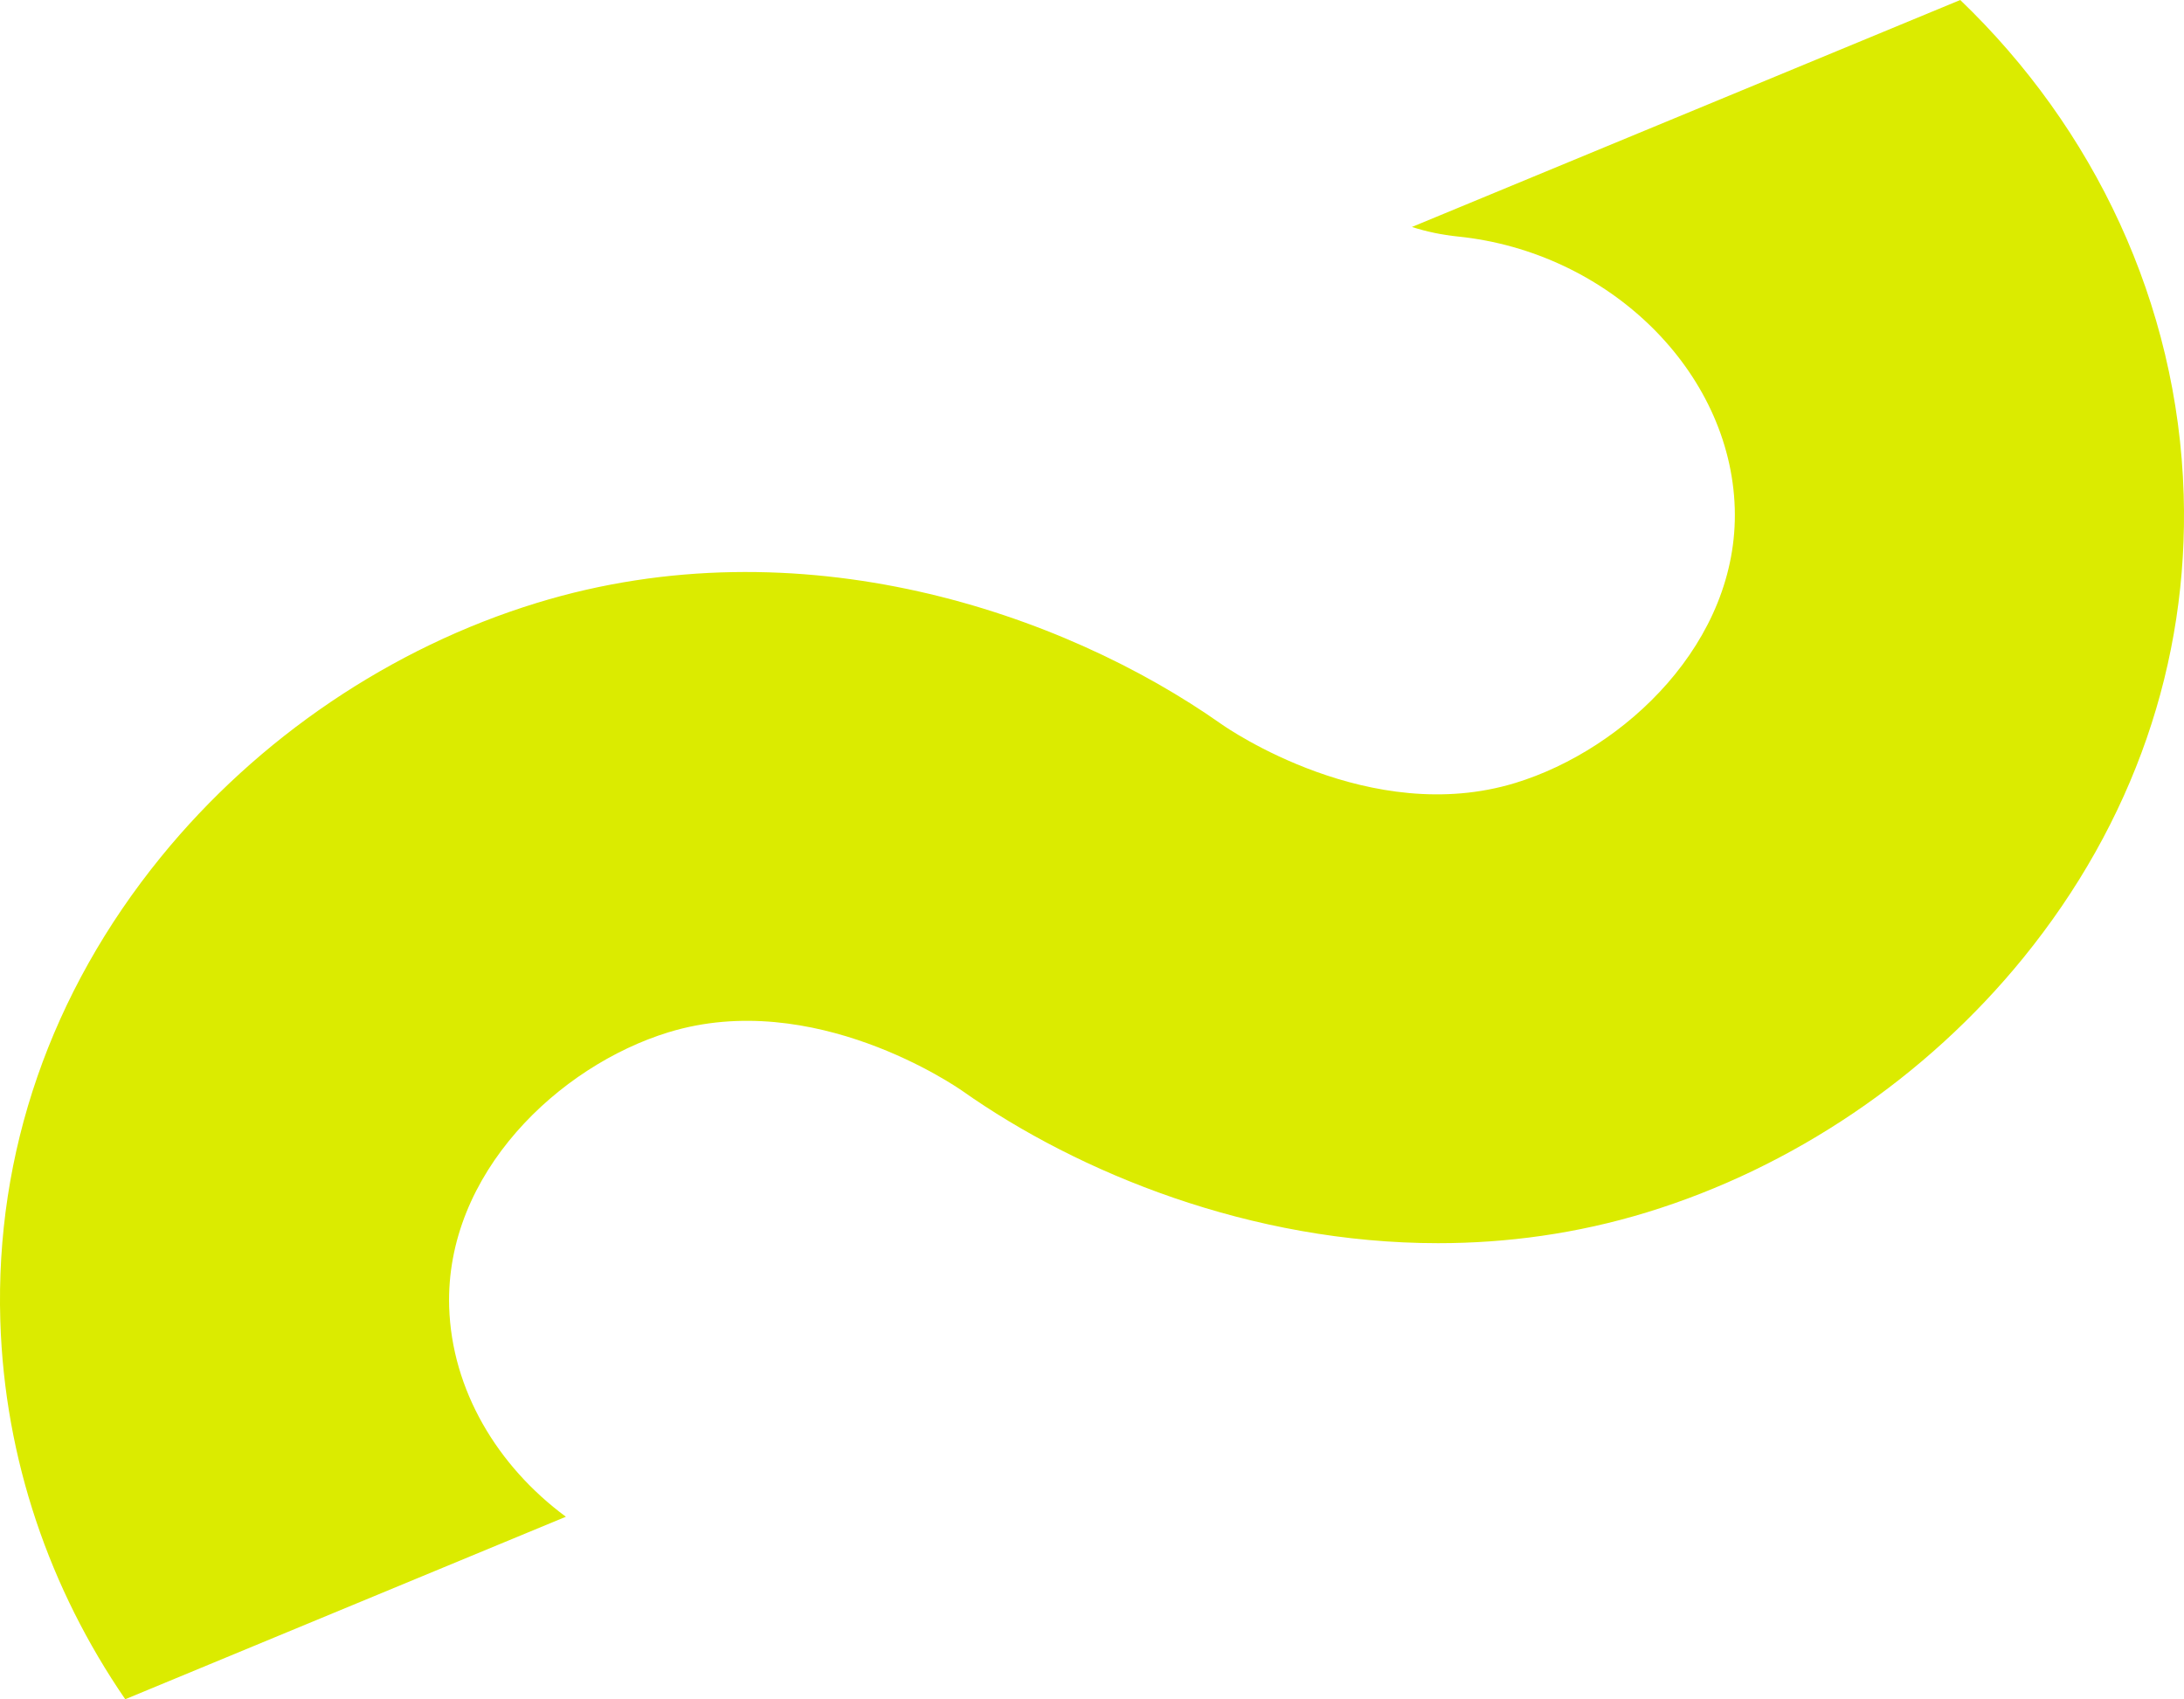
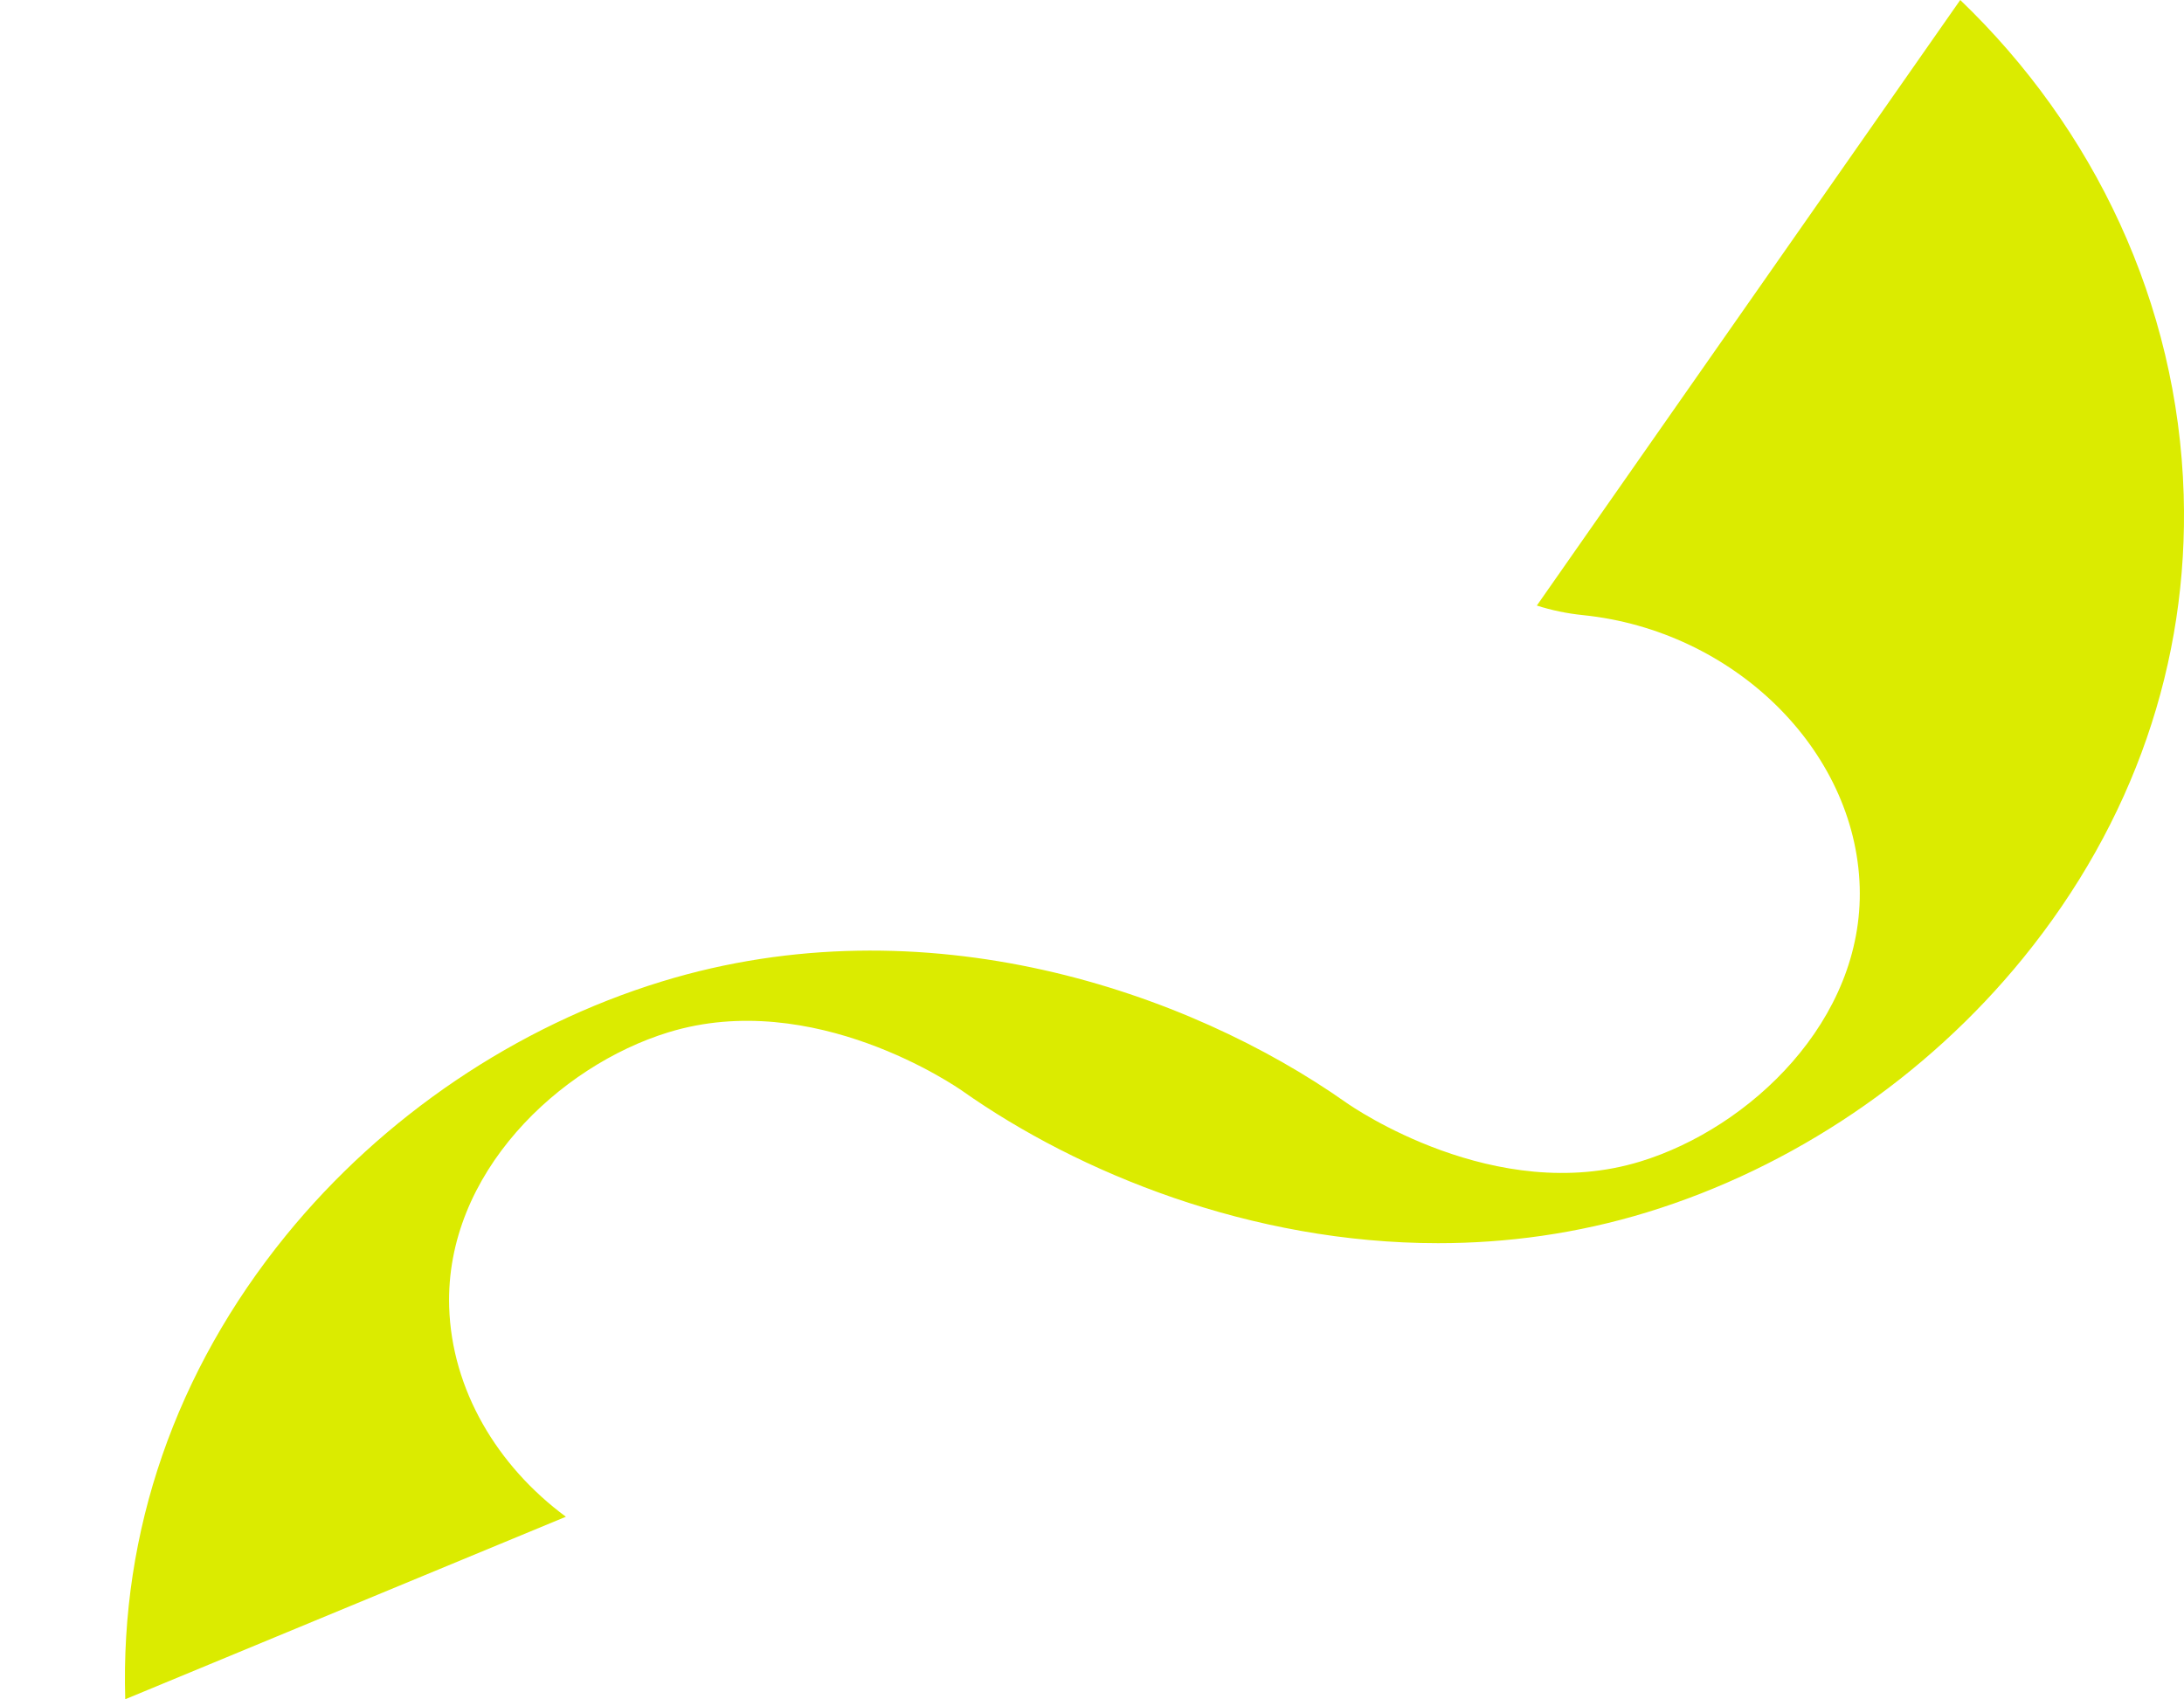
<svg xmlns="http://www.w3.org/2000/svg" id="Calque_2" data-name="Calque 2" viewBox="0 0 350.13 272.44">
  <defs>
    <style>
      .cls-1 {
        fill: #dbeb00;
      }
    </style>
  </defs>
  <g id="Calque_2-2" data-name="Calque 2">
-     <path class="cls-1" d="M324.33,153.62c-15.55,19.12-36.95,33.59-60.26,40.74-11.28,3.46-22.57,4.96-33.52,4.96-30.04,0-57.63-11.28-76.22-24.38-.97-.68-23.9-16.57-47.17-9.43-17.53,5.38-35.8,22.63-35.15,44.03.41,13.26,7.68,25.49,18.71,33.64l-70.64,29.26C7.99,254.83.73,233.99.05,211.74c-.82-26.91,8.08-52.61,25.74-74.33,15.55-19.12,36.95-33.59,60.26-40.74,42.23-12.95,84.38,1.54,109.75,19.42.96.68,23.9,16.57,47.16,9.43,17.53-5.37,35.8-22.63,35.15-44.03-.67-21.96-20.17-41.1-44.39-43.57-2.55-.26-5.02-.78-7.37-1.53L314.26,0c21.4,20.53,34.88,48.57,35.82,79.29.82,26.91-8.08,52.61-25.75,74.33Z" />
+     <path class="cls-1" d="M324.33,153.62c-15.55,19.12-36.95,33.59-60.26,40.74-11.28,3.46-22.57,4.96-33.52,4.96-30.04,0-57.63-11.28-76.22-24.38-.97-.68-23.9-16.57-47.17-9.43-17.53,5.38-35.8,22.63-35.15,44.03.41,13.26,7.68,25.49,18.71,33.64l-70.64,29.26c-.82-26.91,8.08-52.61,25.74-74.33,15.55-19.12,36.95-33.59,60.26-40.74,42.23-12.95,84.38,1.54,109.75,19.42.96.68,23.9,16.57,47.16,9.43,17.53-5.37,35.8-22.63,35.15-44.03-.67-21.96-20.17-41.1-44.39-43.57-2.55-.26-5.02-.78-7.37-1.53L314.26,0c21.4,20.53,34.88,48.57,35.82,79.29.82,26.91-8.08,52.61-25.75,74.33Z" />
  </g>
</svg>